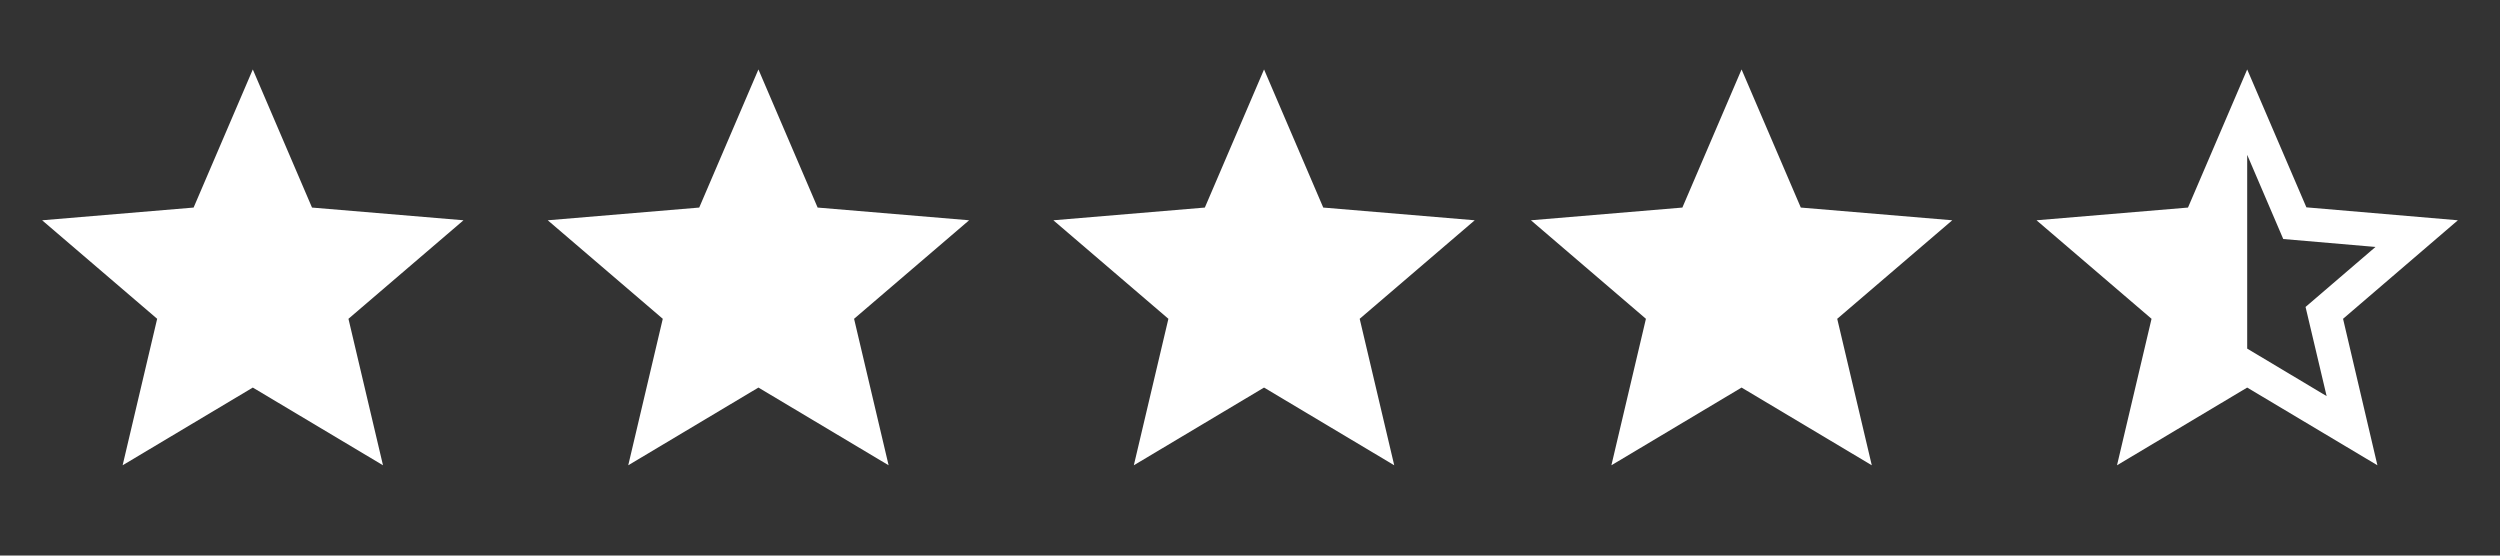
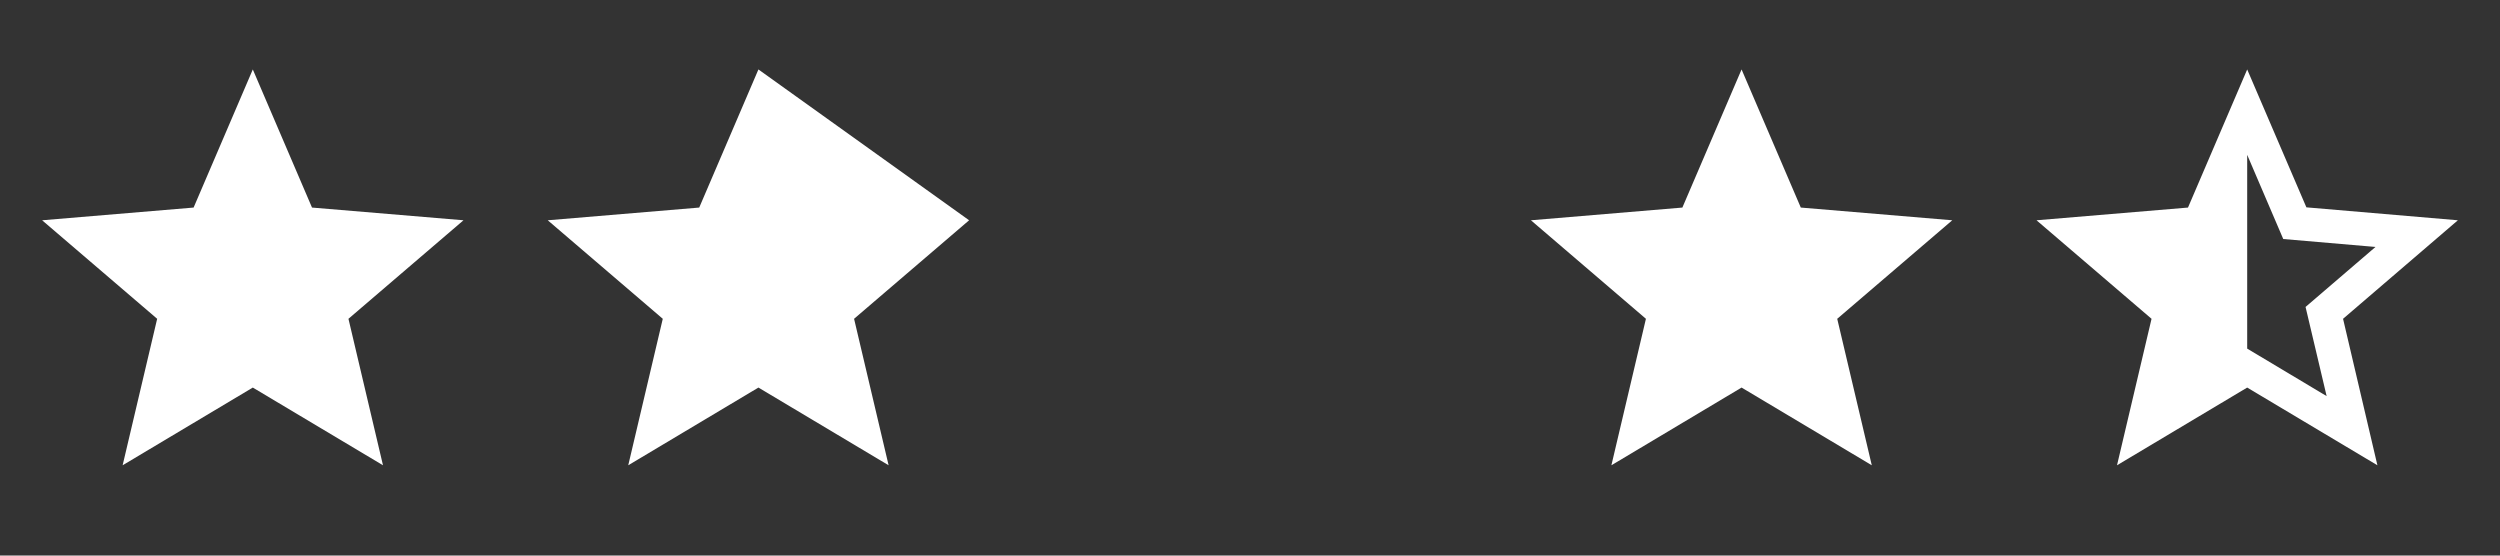
<svg xmlns="http://www.w3.org/2000/svg" width="81" height="18" viewBox="0 0 81 18" fill="none">
  <rect x="0" y="0" width="81" height="18" fill="#333333" stroke="none" />
  <path d="M79.635 7.137L74.727 6.718L72.809 2.25L70.891 6.725L65.983 7.137L69.71 10.329L68.591 15.075L72.809 12.557L77.028 15.075L75.915 10.329L79.635 7.137ZM72.809 11.295V5.017L73.977 7.744L76.966 8.001L74.7 9.945L75.383 12.834L72.809 11.295Z" fill="white" />
  <g clip-path="url(#clip0_2_2454)">
    <path d="M8.191 12.557L12.409 15.075L11.29 10.329L15.017 7.137L10.109 6.725L8.191 2.25L6.273 6.725L1.365 7.137L5.092 10.329L3.973 15.075L8.191 12.557Z" fill="white" />
  </g>
  <g clip-path="url(#clip1_2_2454)">
-     <path d="M24.573 12.557L28.791 15.075L27.672 10.329L31.399 7.137L26.491 6.725L24.573 2.25L22.655 6.725L17.747 7.137L21.474 10.329L20.355 15.075L24.573 12.557Z" fill="white" />
+     <path d="M24.573 12.557L28.791 15.075L27.672 10.329L31.399 7.137L24.573 2.25L22.655 6.725L17.747 7.137L21.474 10.329L20.355 15.075L24.573 12.557Z" fill="white" />
  </g>
  <g clip-path="url(#clip2_2_2454)">
    <path d="M40.955 12.557L45.173 15.075L44.054 10.329L47.781 7.137L42.873 6.725L40.955 2.25L39.037 6.725L34.129 7.137L37.856 10.329L36.736 15.075L40.955 12.557Z" fill="white" />
  </g>
  <g clip-path="url(#clip3_2_2454)">
    <path d="M56.427 12.557L60.646 15.075L59.526 10.329L63.253 7.137L58.346 6.725L56.427 2.25L54.509 6.725L49.602 7.137L53.328 10.329L52.209 15.075L56.427 12.557Z" fill="white" />
  </g>
  <defs>
    <clipPath id="clip0_2_2454">
      <rect width="16.382" height="16.2" fill="white" transform="translate(0 0.9)" />
    </clipPath>
    <clipPath id="clip1_2_2454">
      <rect width="16.382" height="16.2" fill="white" transform="translate(16.382 0.9)" />
    </clipPath>
    <clipPath id="clip2_2_2454">
-       <rect width="16.382" height="16.2" fill="white" transform="translate(32.764 0.9)" />
-     </clipPath>
+       </clipPath>
    <clipPath id="clip3_2_2454">
      <rect width="16.382" height="16.2" fill="white" transform="translate(48.236 0.9)" />
    </clipPath>
  </defs>
</svg>